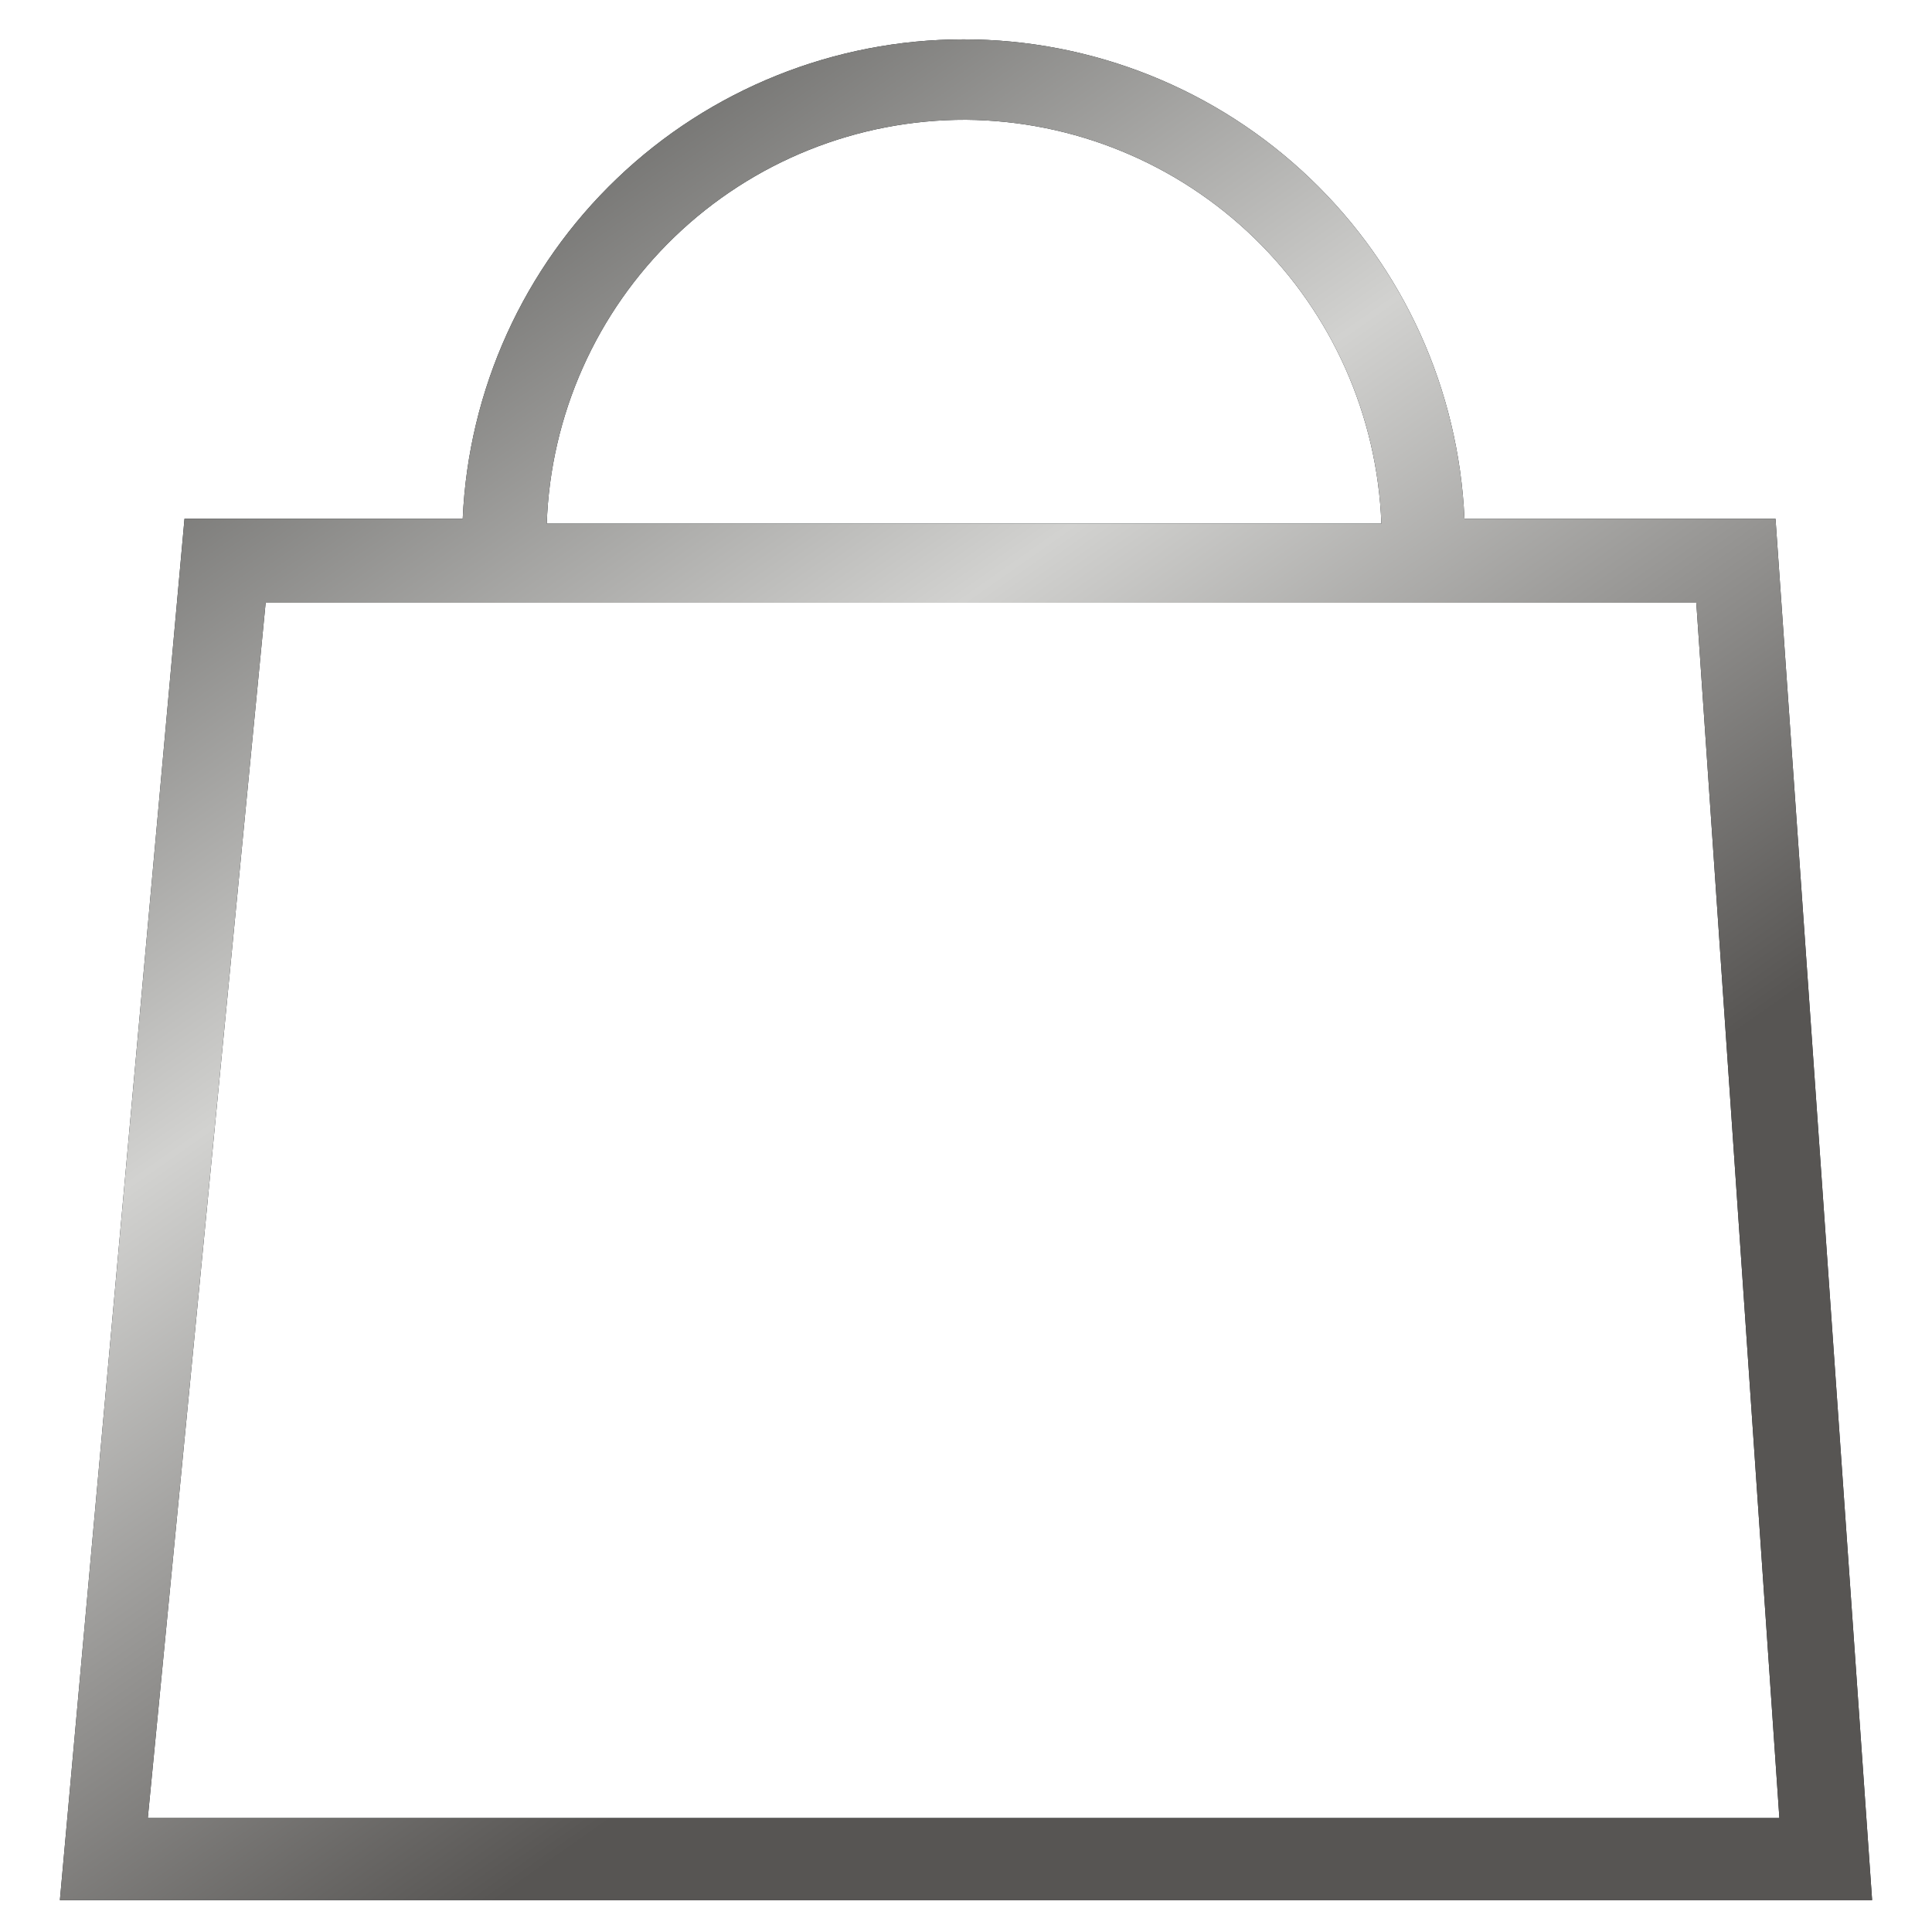
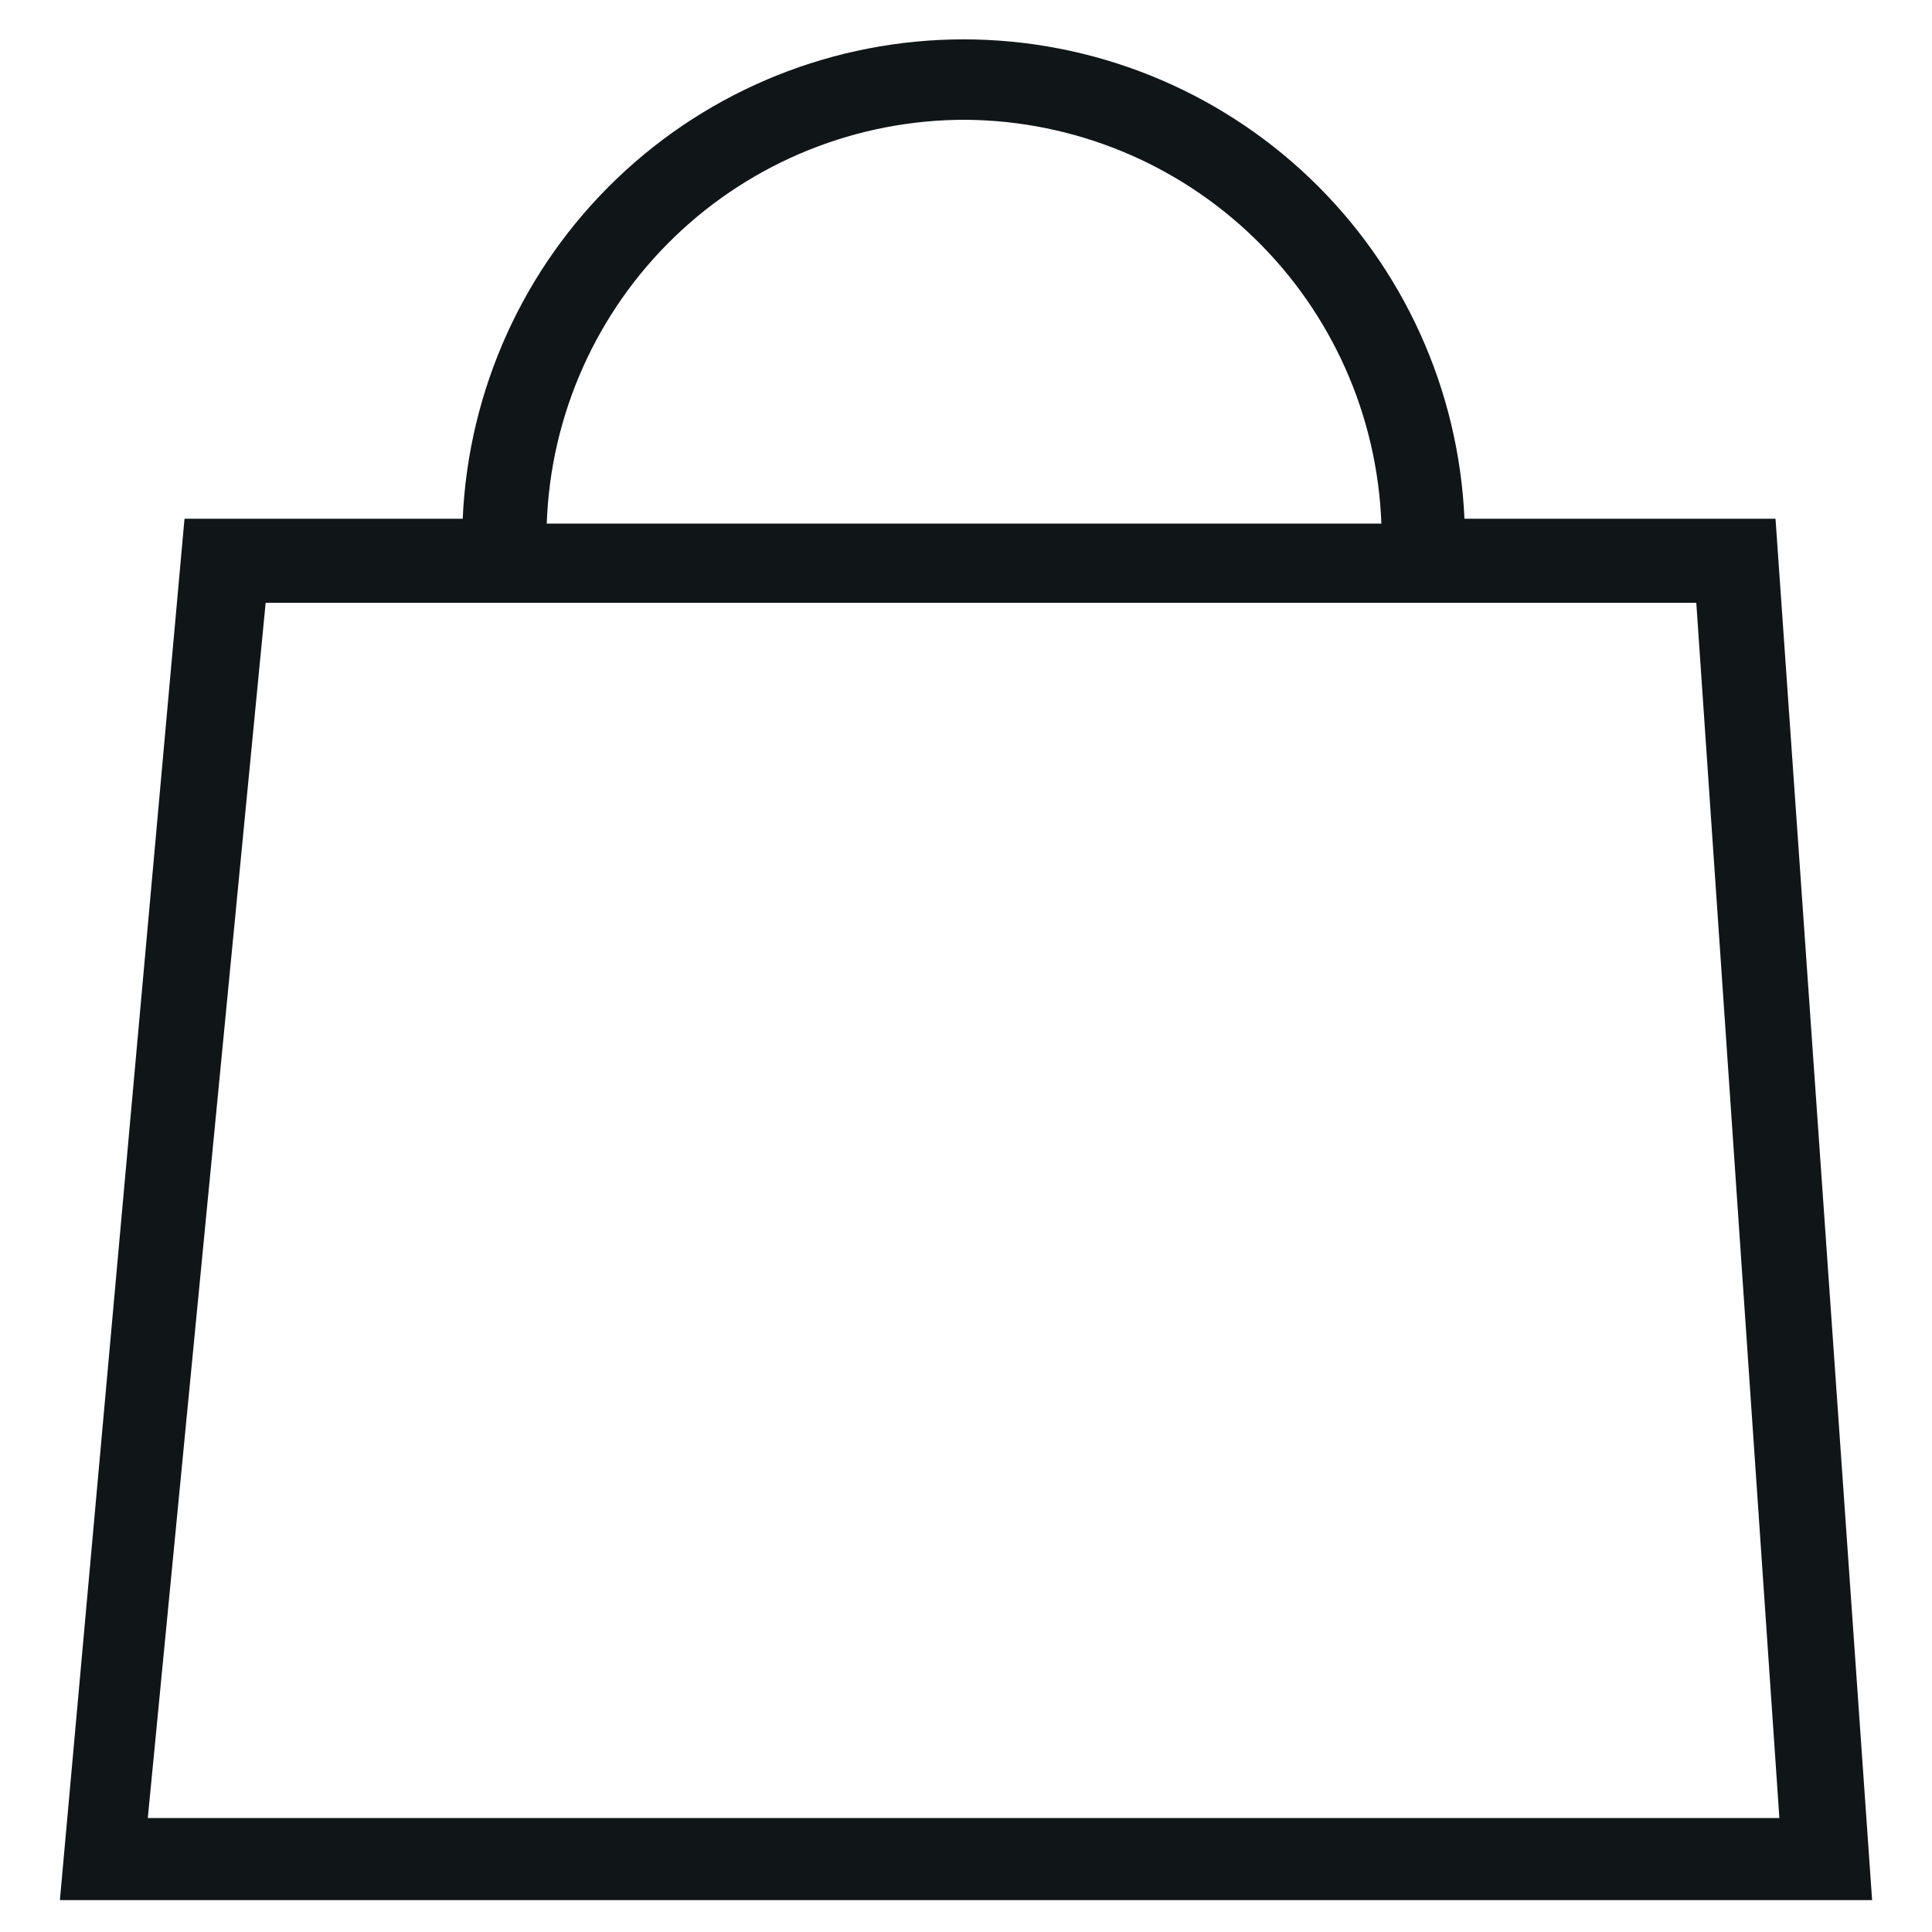
<svg xmlns="http://www.w3.org/2000/svg" width="32" height="32" viewBox="0 0 32 32" fill="none">
  <path d="M31.008 31.472L29.408 8.592H24.256C24.162 6.455 23.247 4.436 21.701 2.957C20.156 1.478 18.099 0.652 15.96 0.652C13.821 0.652 11.764 1.478 10.219 2.957C8.673 4.436 7.758 6.455 7.664 8.592H3.056L0.992 31.472H31.008ZM16 1.984C17.787 1.999 19.5 2.703 20.781 3.949C22.062 5.194 22.814 6.886 22.88 8.672H9.056C9.118 6.874 9.878 5.17 11.174 3.922C12.47 2.674 14.201 1.979 16 1.984ZM4.4 9.984H28.096L29.472 30.112H2.448L4.4 9.984Z" fill="#101518" />
-   <path d="M31.008 31.472L29.408 8.592H24.256C24.162 6.455 23.247 4.436 21.701 2.957C20.156 1.478 18.099 0.652 15.96 0.652C13.821 0.652 11.764 1.478 10.219 2.957C8.673 4.436 7.758 6.455 7.664 8.592H3.056L0.992 31.472H31.008ZM16 1.984C17.787 1.999 19.5 2.703 20.781 3.949C22.062 5.194 22.814 6.886 22.88 8.672H9.056C9.118 6.874 9.878 5.17 11.174 3.922C12.47 2.674 14.201 1.979 16 1.984ZM4.4 9.984H28.096L29.472 30.112H2.448L4.4 9.984Z" fill="url(#paint0_linear_1_123)" />
  <defs>
    <linearGradient id="paint0_linear_1_123" x1="0.992" y1="0.652" x2="25.426" y2="35.575" gradientUnits="userSpaceOnUse">
      <stop stop-color="#343331" />
      <stop offset="0.38" stop-color="#D2D2D0" />
      <stop offset="0.69" stop-color="#575553" />
    </linearGradient>
  </defs>
</svg>